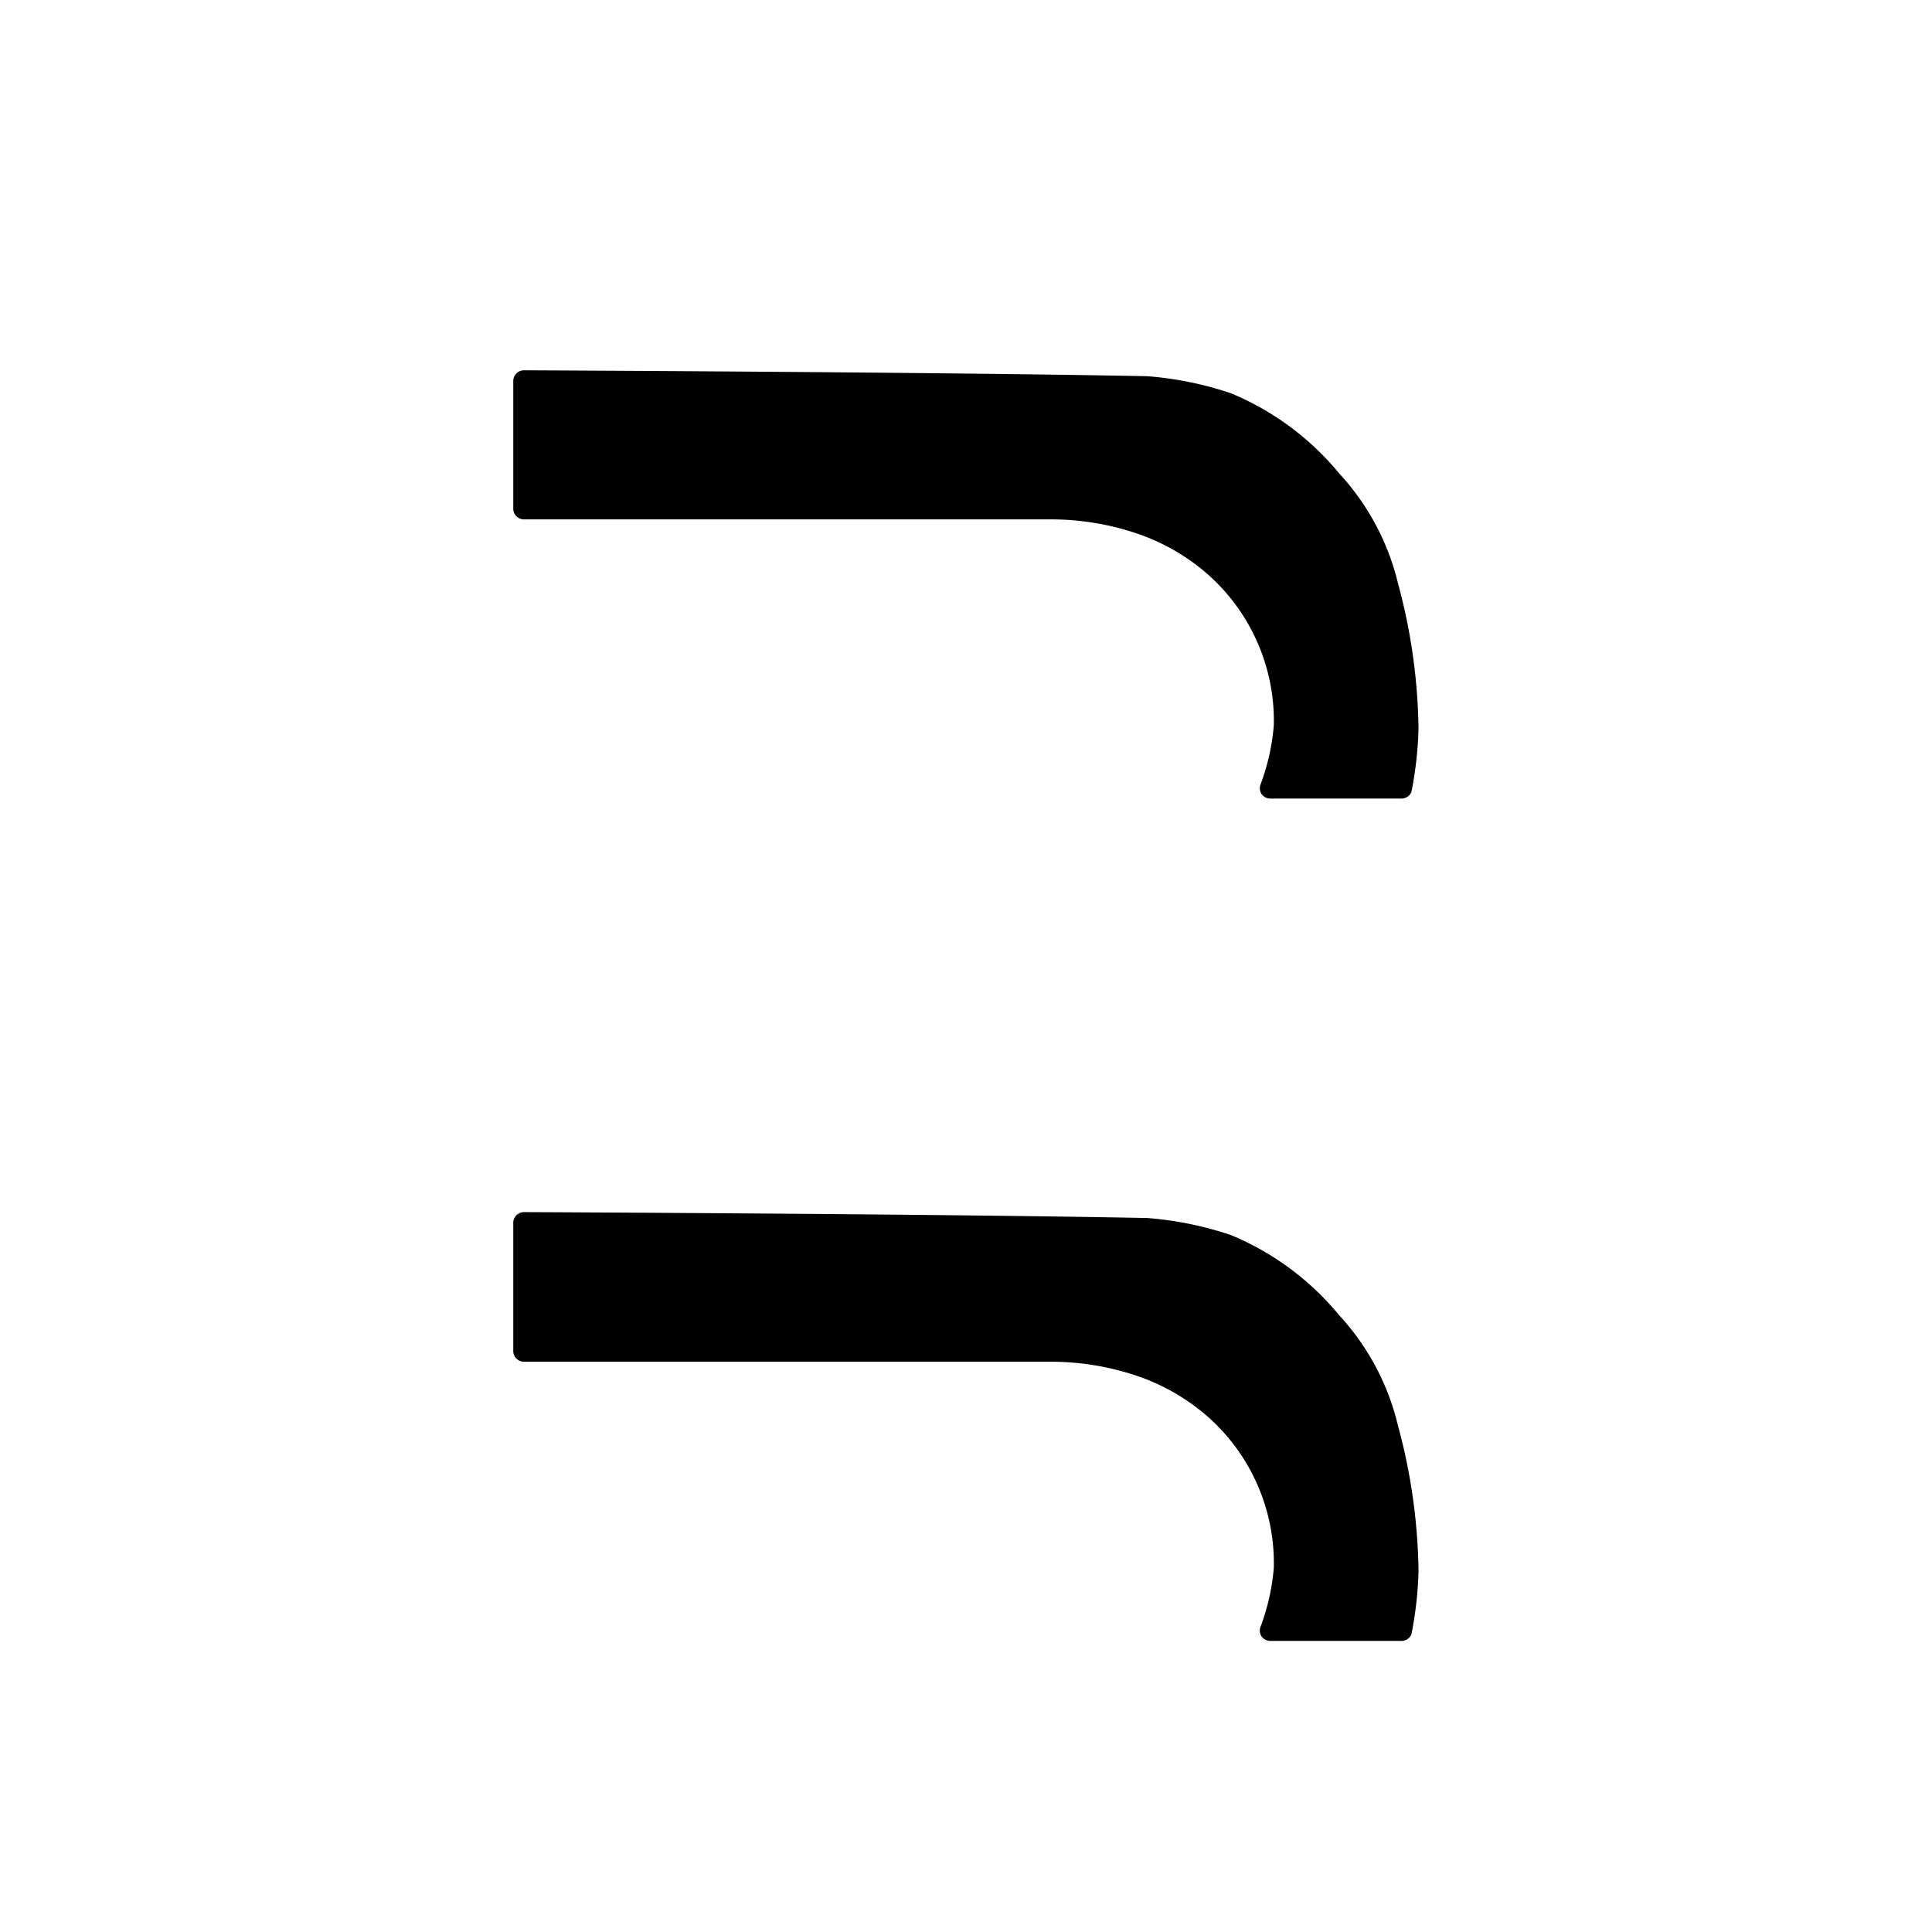
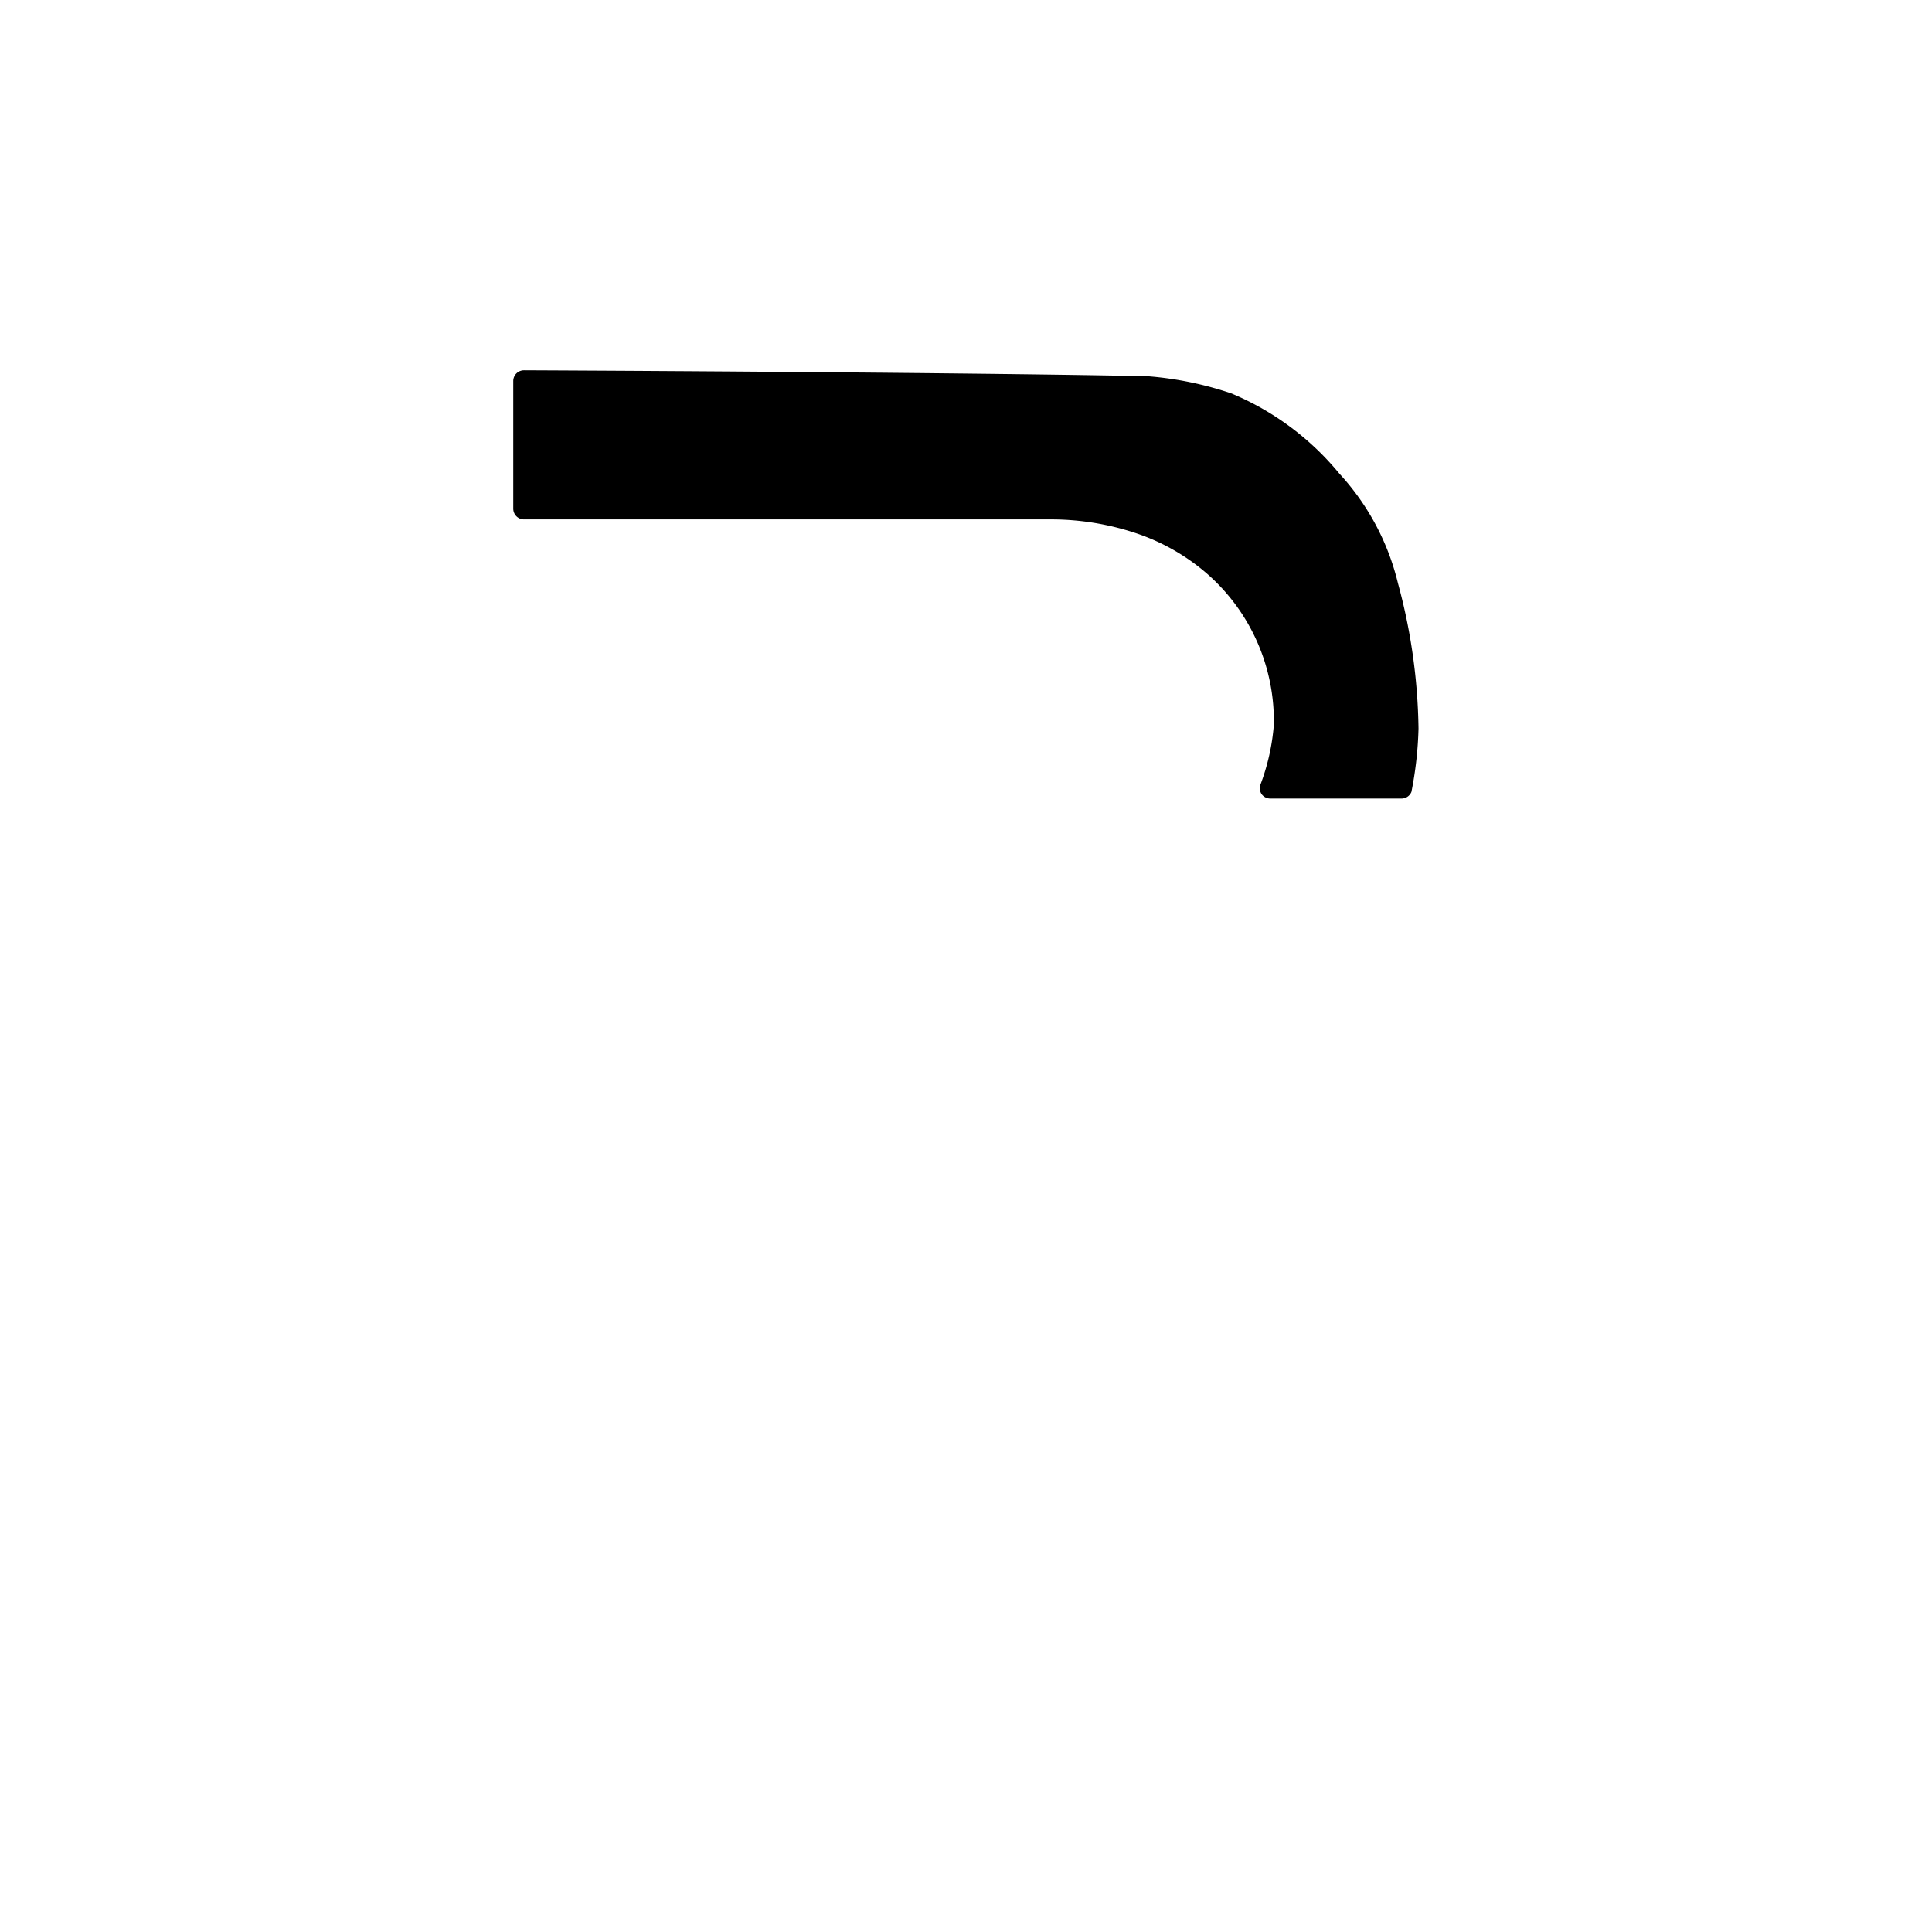
<svg xmlns="http://www.w3.org/2000/svg" id="レイヤー_1" data-name="レイヤー 1" viewBox="0 0 180 180">
  <defs>
    <style>.cls-1{fill:#fff;}</style>
  </defs>
  <title>アートボード 15</title>
-   <rect class="cls-1" width="180" height="180" />
  <path d="M124.78,44.12a25.92,25.92,0,0,0-10.07-7.47,31.9,31.9,0,0,0-7.83-1.6c-19.87-.39-58.06-.55-58.06-.55a1,1,0,0,0-1,1V47.39a1,1,0,0,0,1,1H97.88a25,25,0,0,1,7.88,1.26,19.54,19.54,0,0,1,6.63,3.74,18.23,18.23,0,0,1,6.29,14.16,20.32,20.32,0,0,1-1.26,5.59,1,1,0,0,0,.13.86,1,1,0,0,0,.78.4h12.27a1,1,0,0,0,.9-.62,34.58,34.58,0,0,0,.66-5.9,54.16,54.16,0,0,0-1.92-13.56A23,23,0,0,0,124.78,44.12Z" />
-   <path d="M124.78,122.55a25.92,25.92,0,0,0-10.07-7.47,31.9,31.9,0,0,0-7.83-1.6c-19.87-.39-58.06-.55-58.06-.55a1,1,0,0,0-1,1v11.94a1,1,0,0,0,1,1H97.88a25,25,0,0,1,7.88,1.26,19.54,19.54,0,0,1,6.63,3.74,18.23,18.23,0,0,1,6.29,14.16,20.32,20.32,0,0,1-1.26,5.59,1,1,0,0,0,.13.86,1,1,0,0,0,.78.4h12.27a1,1,0,0,0,.9-.62,34.58,34.58,0,0,0,.66-5.9,54.16,54.16,0,0,0-1.92-13.56A23,23,0,0,0,124.78,122.55Z" />
</svg>